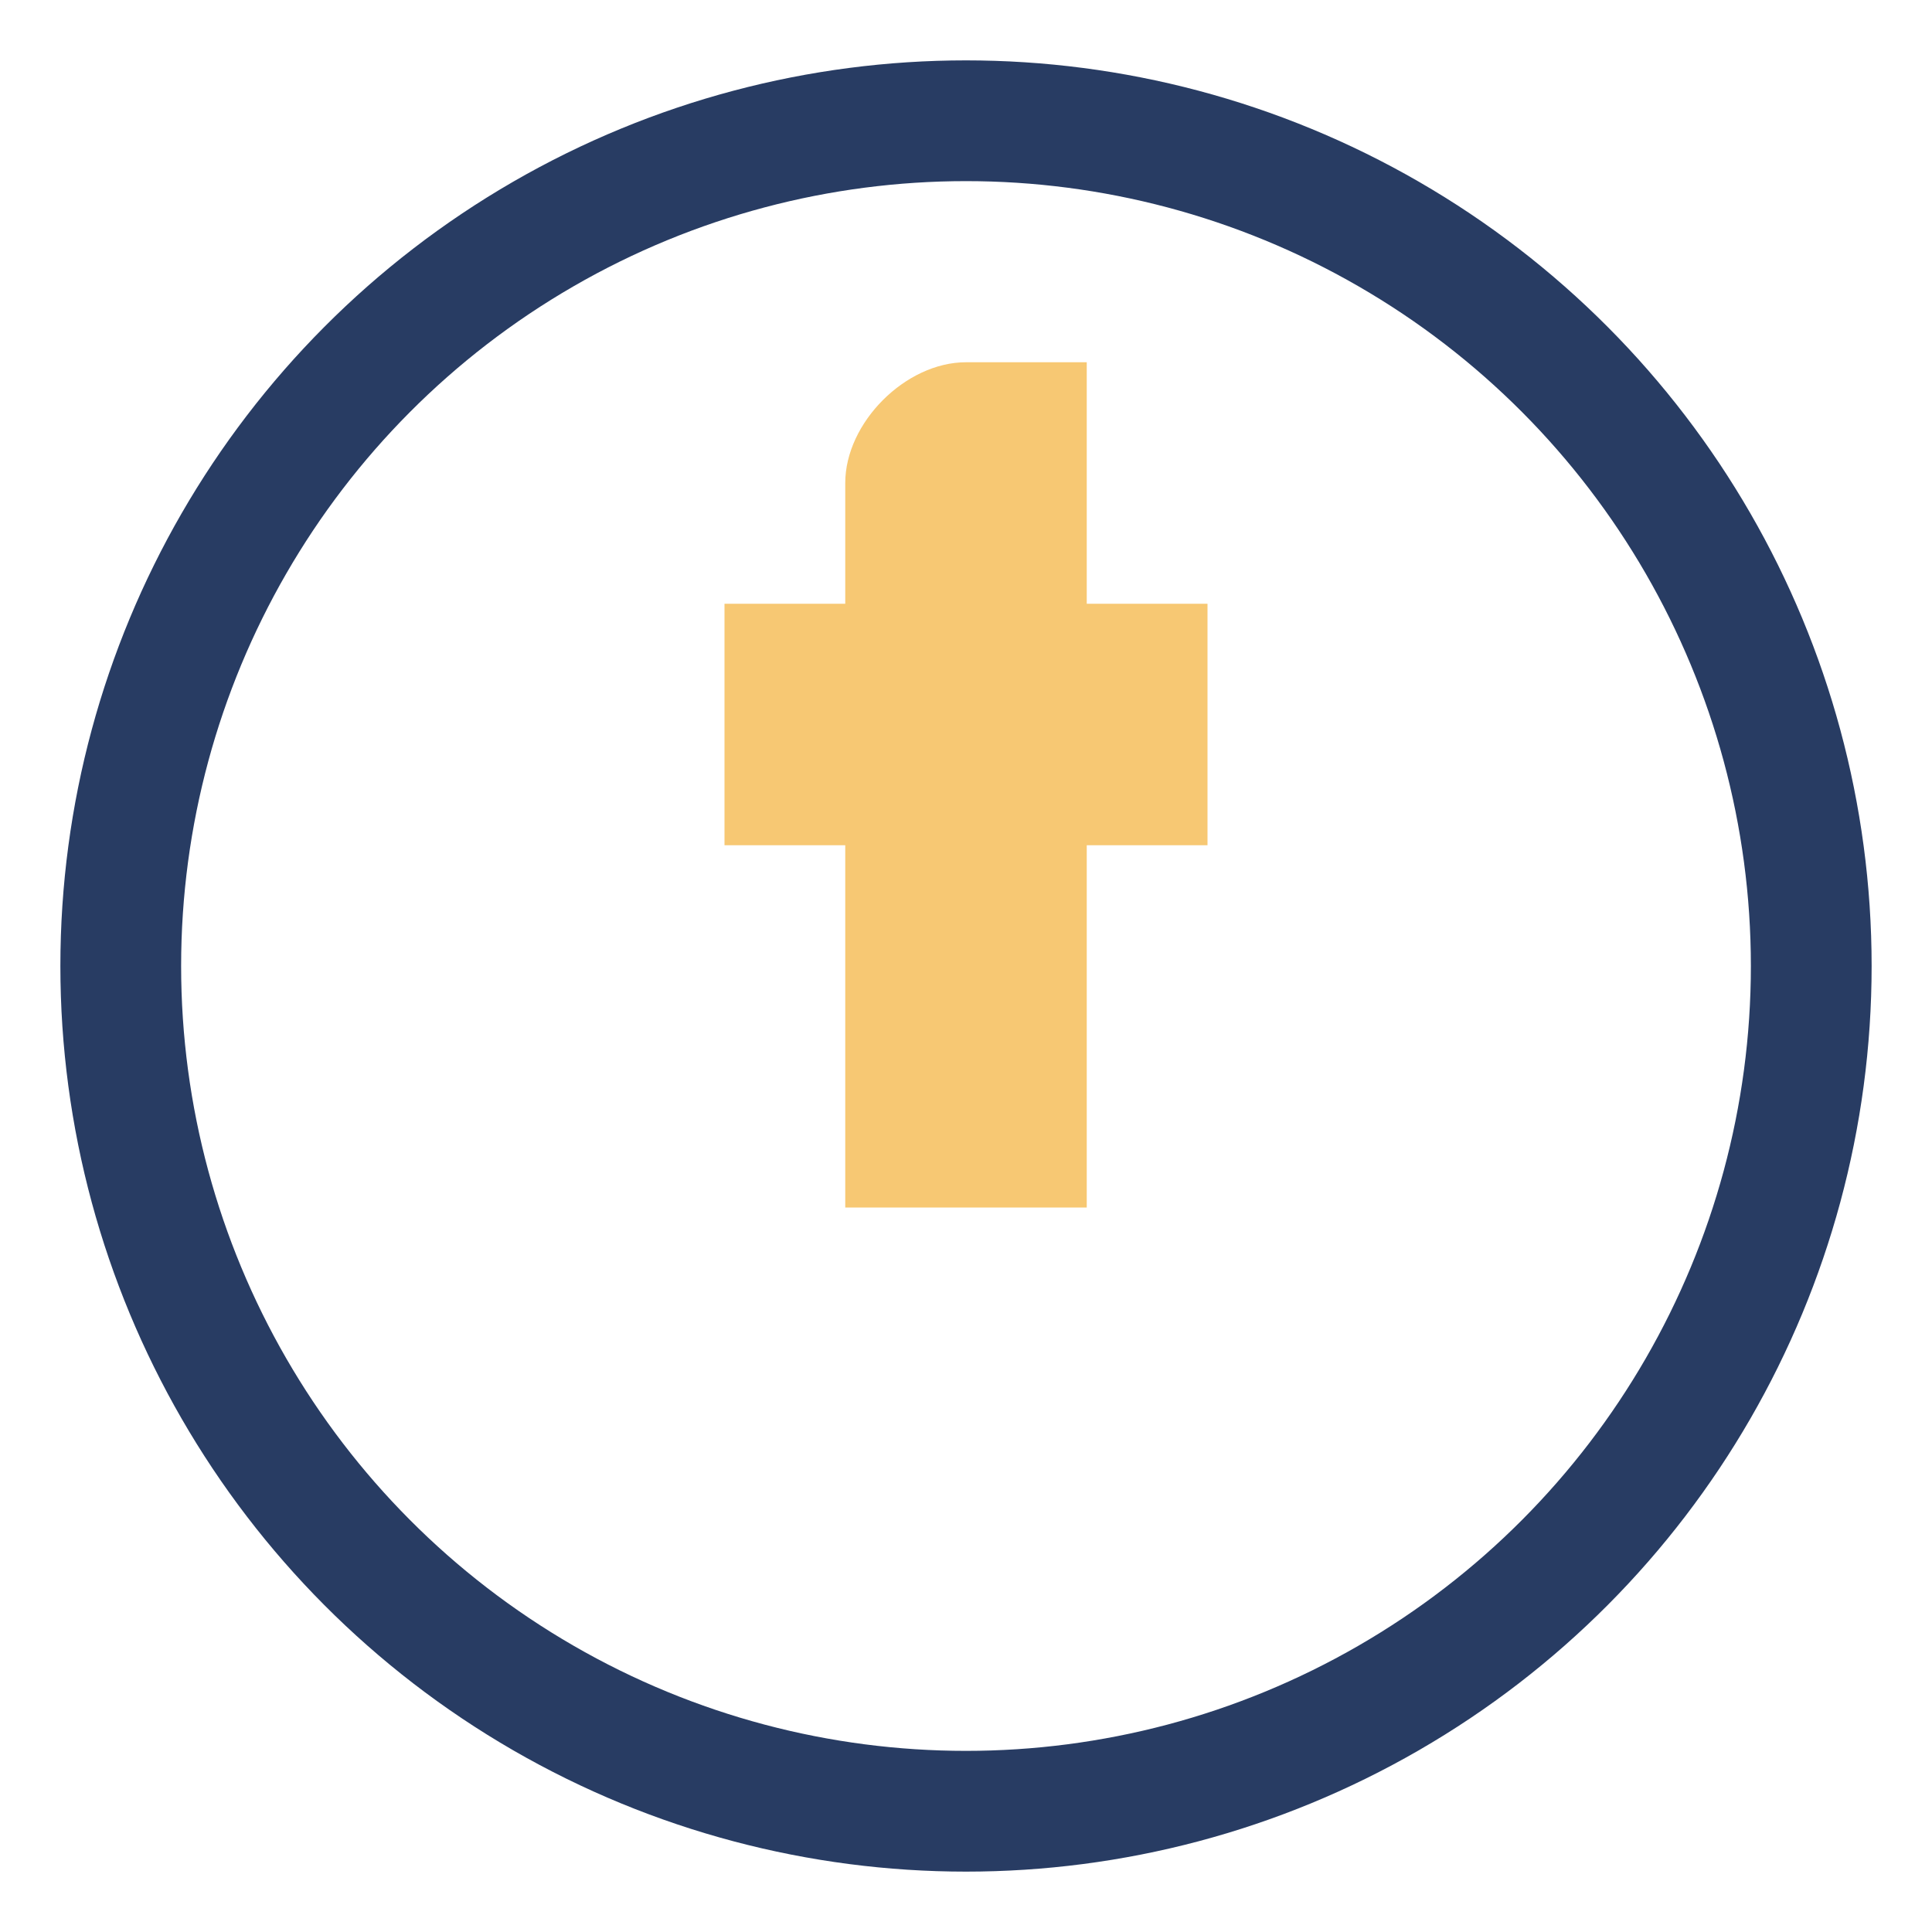
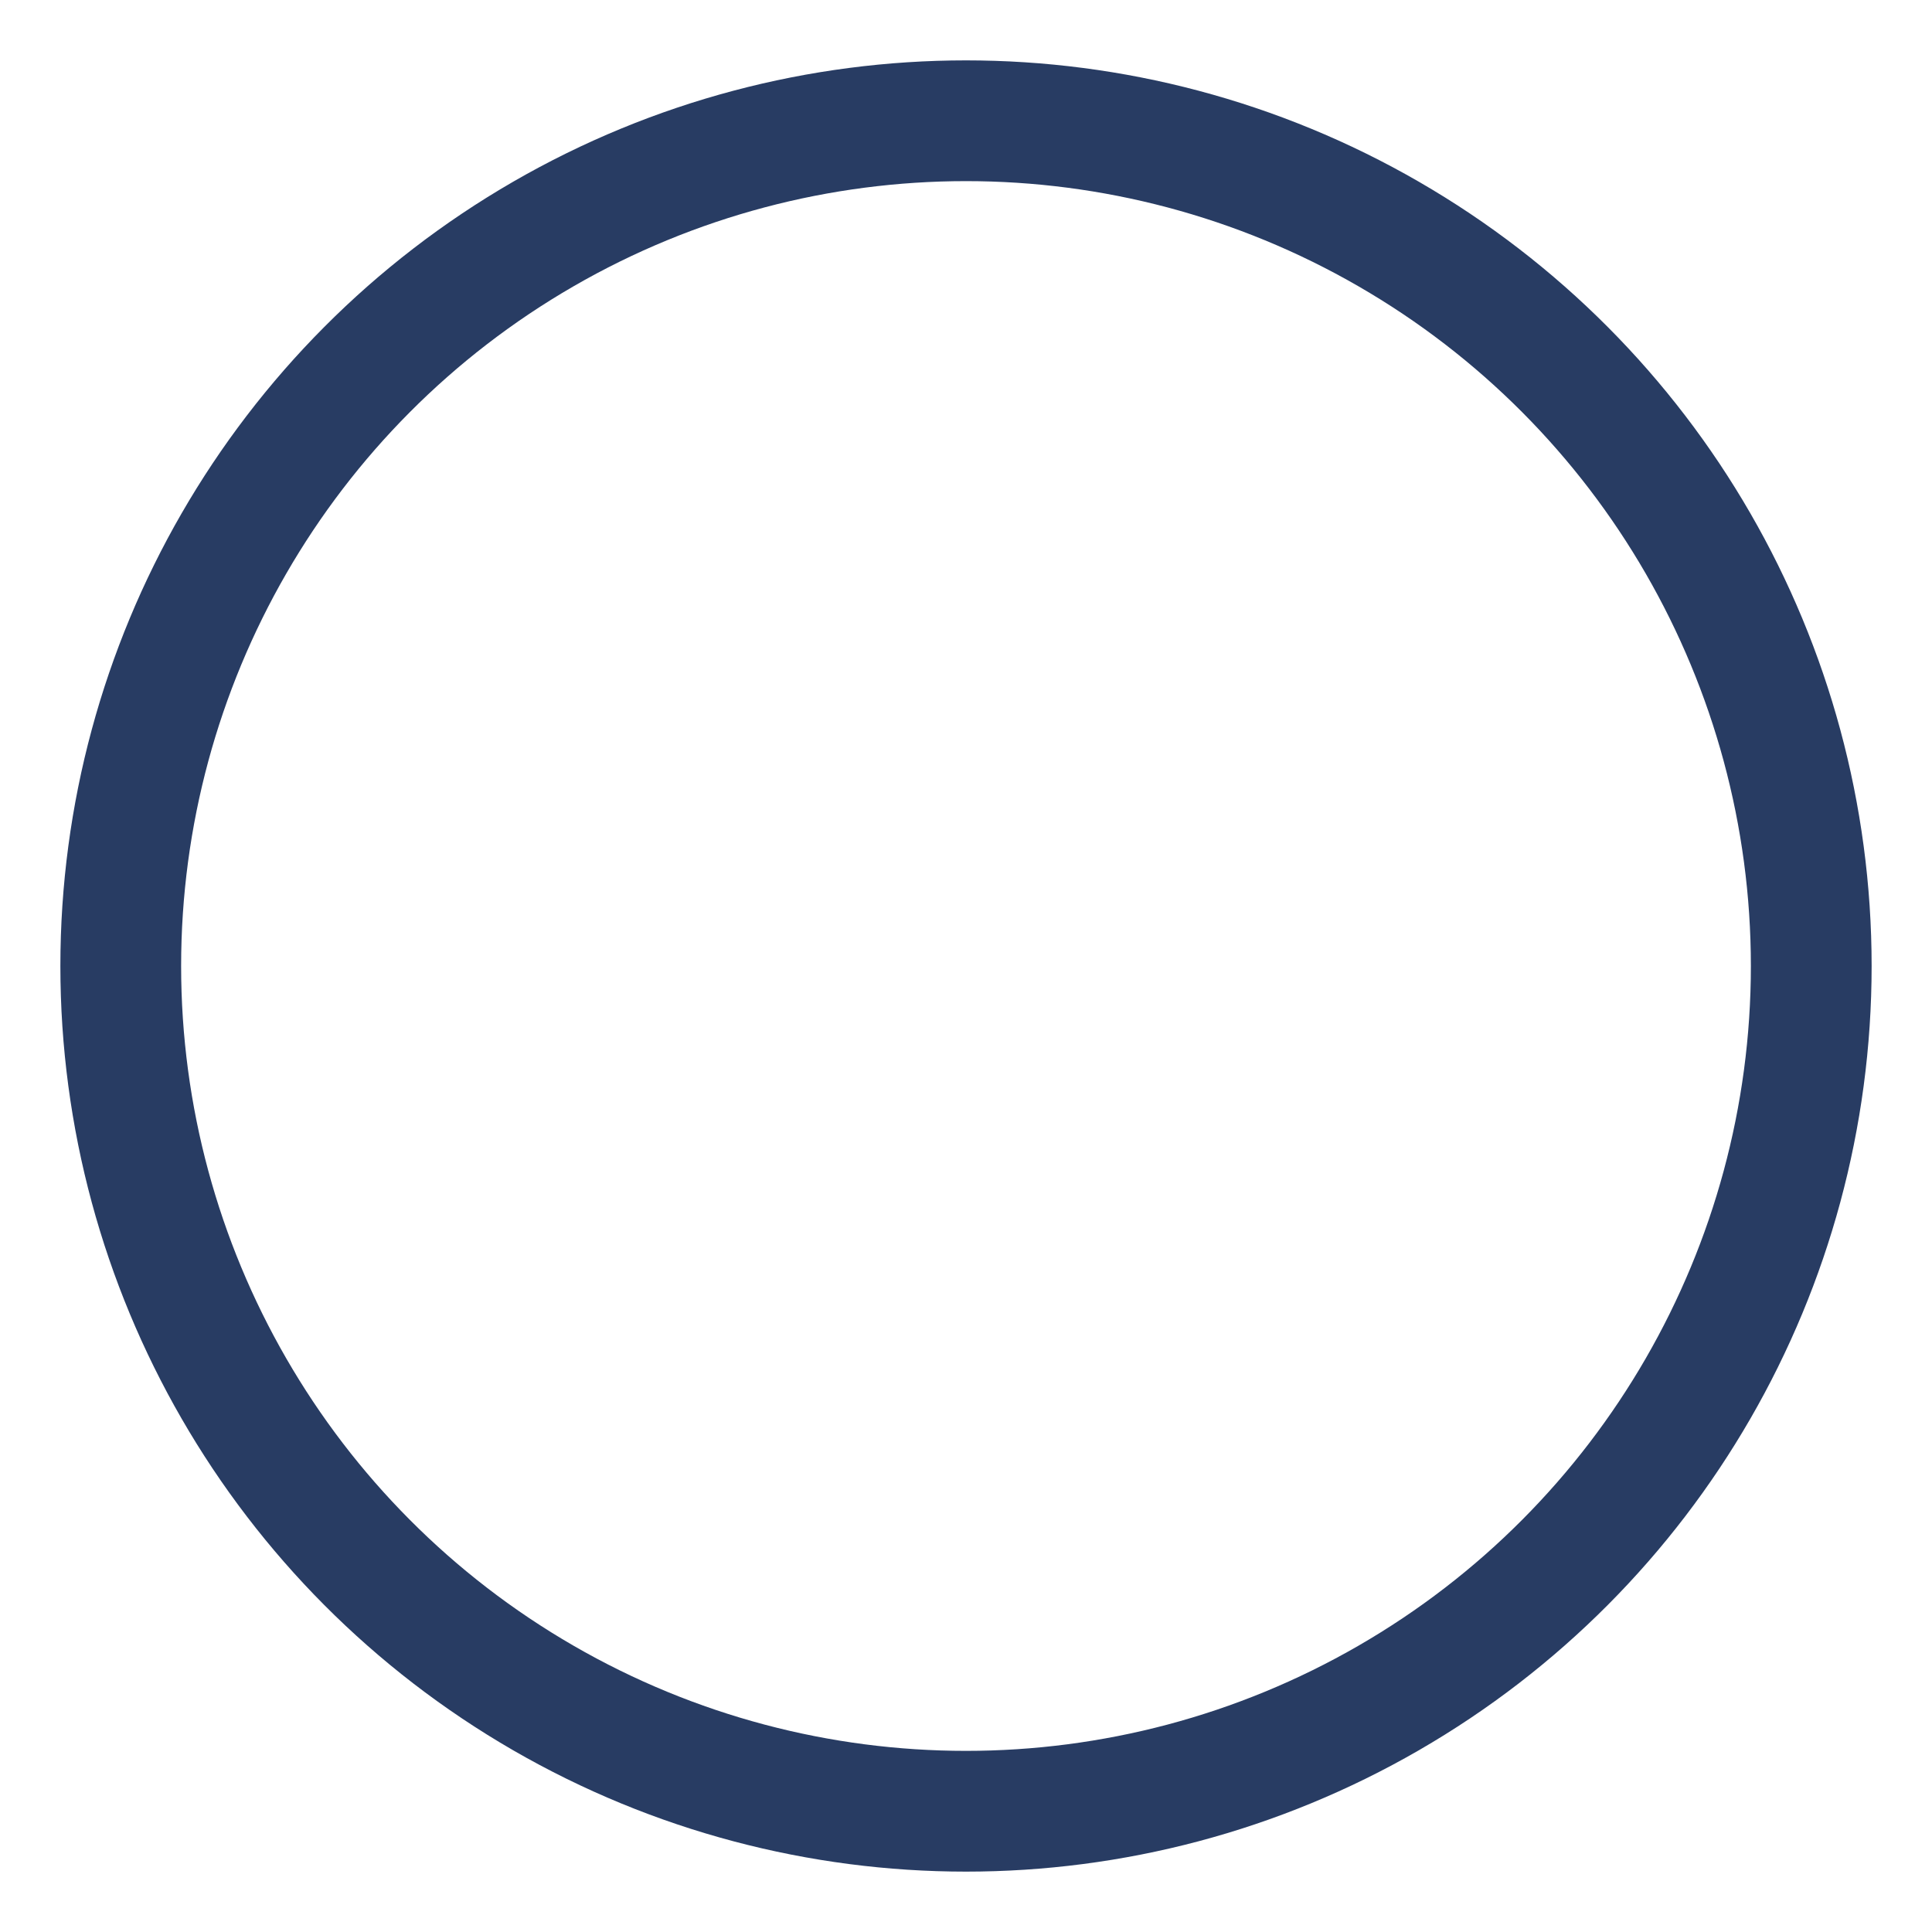
<svg xmlns="http://www.w3.org/2000/svg" width="32" height="32" viewBox="0 0 32 32">
  <circle cx="16" cy="16" r="14" fill="none" stroke="#283C63" stroke-width="2" />
-   <path d="M18 10h2v4h-2v6h-4v-6h-2v-4h2V8c0-1 1-2 2-2h2v4z" fill="#F7C873" />
</svg>